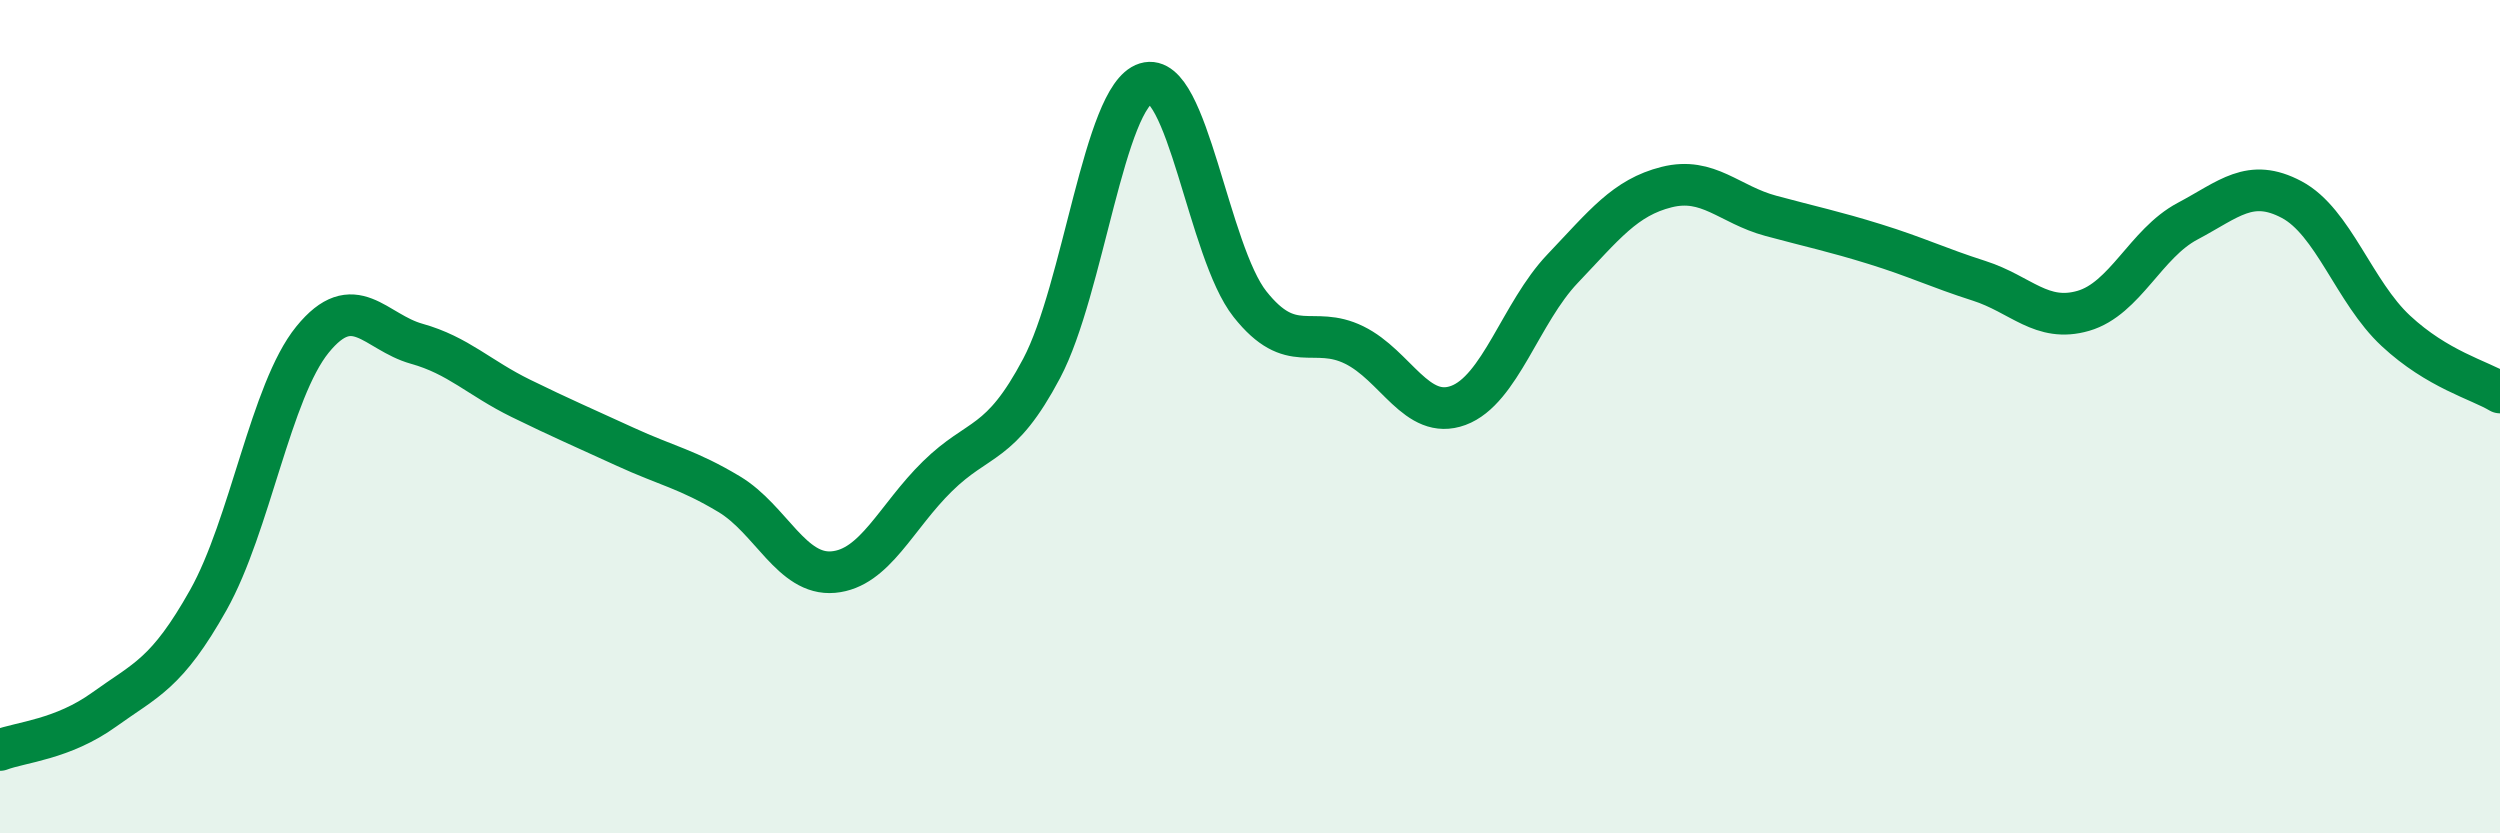
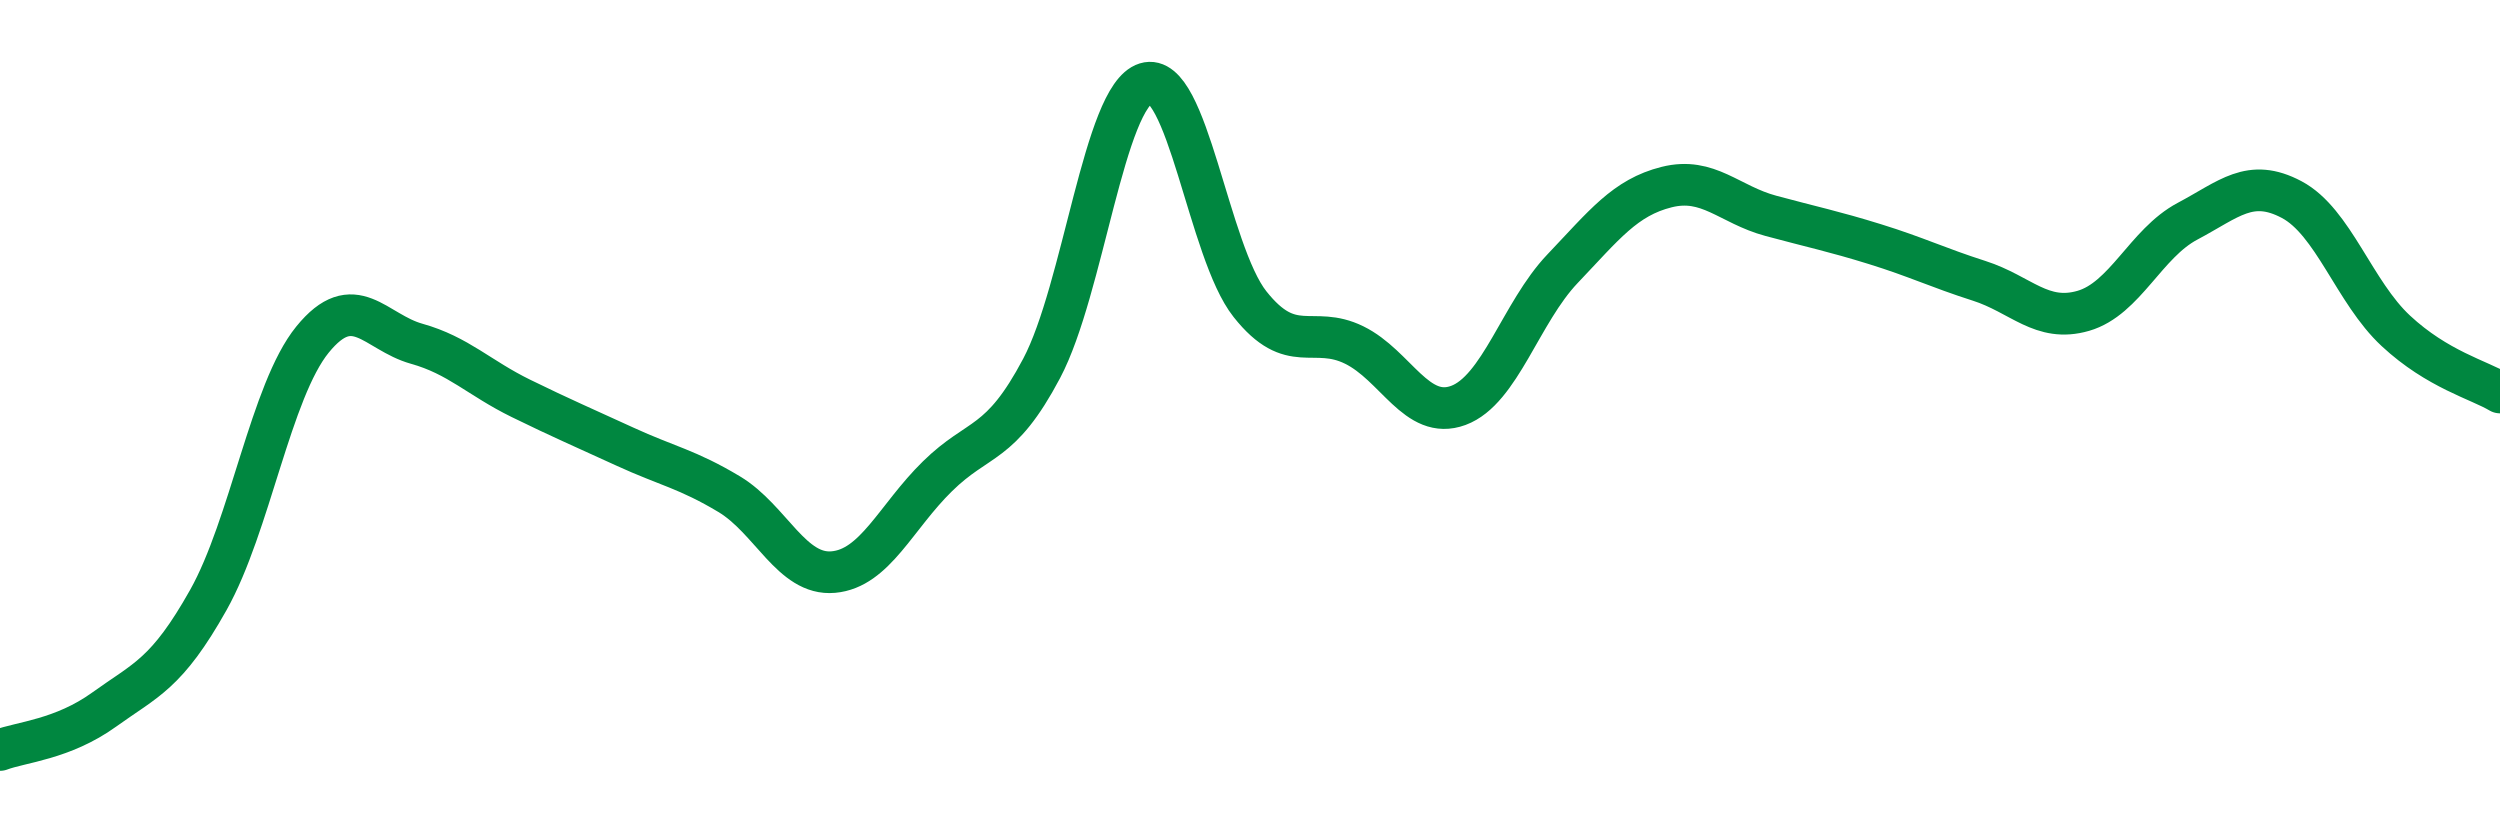
<svg xmlns="http://www.w3.org/2000/svg" width="60" height="20" viewBox="0 0 60 20">
-   <path d="M 0,18 C 0.5,17.81 1.5,17.75 2.5,17.03 C 3.5,16.31 4,16.18 5,14.4 C 6,12.62 6.5,9.38 7.5,8.15 C 8.5,6.92 9,7.97 10,8.25 C 11,8.53 11.5,9.07 12.5,9.56 C 13.5,10.05 14,10.26 15,10.72 C 16,11.18 16.5,11.26 17.5,11.86 C 18.5,12.46 19,13.82 20,13.73 C 21,13.64 21.5,12.41 22.5,11.43 C 23.5,10.45 24,10.73 25,8.84 C 26,6.95 26.5,2.31 27.5,2 C 28.5,1.69 29,6.04 30,7.3 C 31,8.56 31.5,7.79 32.5,8.28 C 33.5,8.77 34,10.1 35,9.73 C 36,9.36 36.5,7.5 37.5,6.45 C 38.5,5.4 39,4.74 40,4.49 C 41,4.24 41.5,4.91 42.5,5.18 C 43.5,5.45 44,5.55 45,5.86 C 46,6.17 46.5,6.42 47.5,6.74 C 48.5,7.06 49,7.75 50,7.46 C 51,7.17 51.5,5.84 52.5,5.31 C 53.5,4.78 54,4.26 55,4.79 C 56,5.32 56.5,7.01 57.5,7.94 C 58.5,8.87 59.5,9.12 60,9.42L60 20L0 20Z" fill="#008740" opacity="0.1" stroke-linecap="round" stroke-linejoin="round" />
  <path d="M 0,18 C 0.5,17.81 1.5,17.75 2.5,17.03 C 3.5,16.31 4,16.18 5,14.4 C 6,12.62 6.5,9.38 7.5,8.15 C 8.5,6.92 9,7.97 10,8.25 C 11,8.53 11.5,9.07 12.5,9.56 C 13.5,10.05 14,10.26 15,10.72 C 16,11.18 16.5,11.26 17.5,11.86 C 18.5,12.46 19,13.82 20,13.73 C 21,13.64 21.5,12.41 22.5,11.43 C 23.5,10.45 24,10.73 25,8.84 C 26,6.95 26.5,2.31 27.5,2 C 28.5,1.69 29,6.04 30,7.3 C 31,8.56 31.5,7.79 32.5,8.28 C 33.5,8.77 34,10.1 35,9.73 C 36,9.36 36.5,7.5 37.5,6.45 C 38.5,5.4 39,4.74 40,4.49 C 41,4.24 41.5,4.91 42.5,5.18 C 43.5,5.45 44,5.55 45,5.86 C 46,6.17 46.5,6.42 47.5,6.74 C 48.5,7.06 49,7.75 50,7.46 C 51,7.17 51.5,5.84 52.5,5.31 C 53.5,4.78 54,4.26 55,4.79 C 56,5.32 56.5,7.01 57.5,7.94 C 58.5,8.87 59.5,9.12 60,9.42" stroke="#008740" stroke-width="1" fill="none" stroke-linecap="round" stroke-linejoin="round" />
</svg>